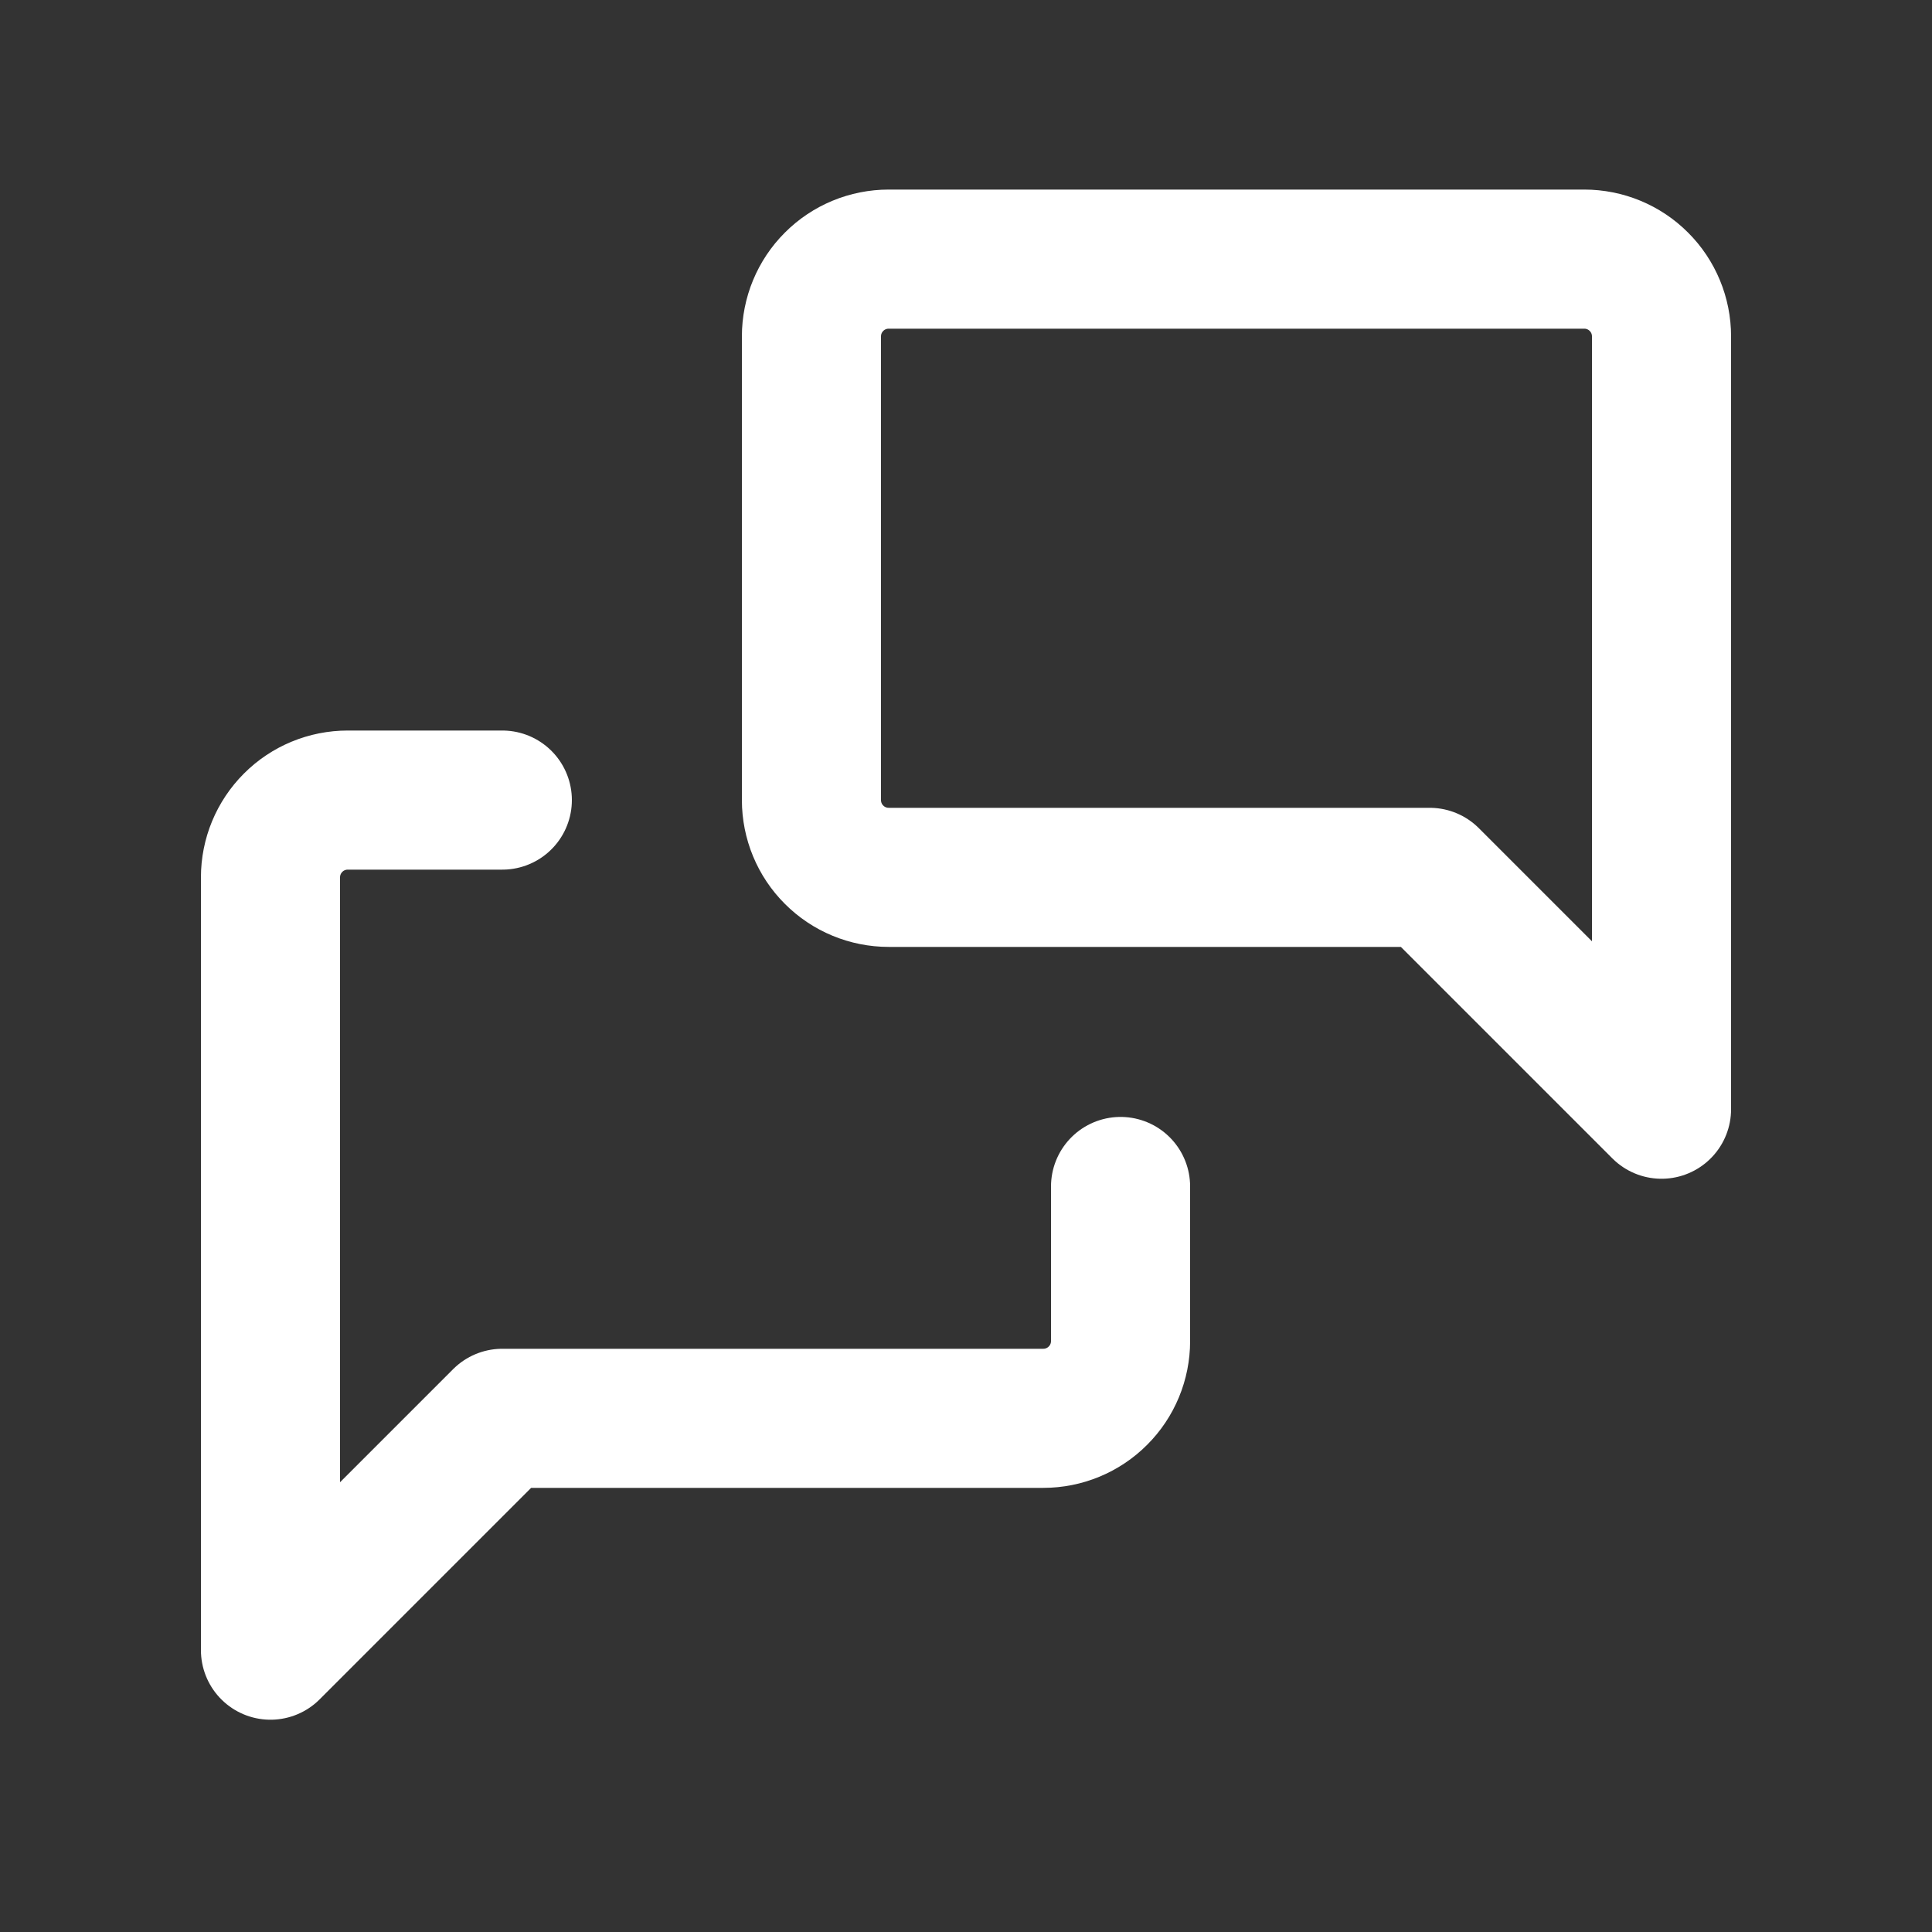
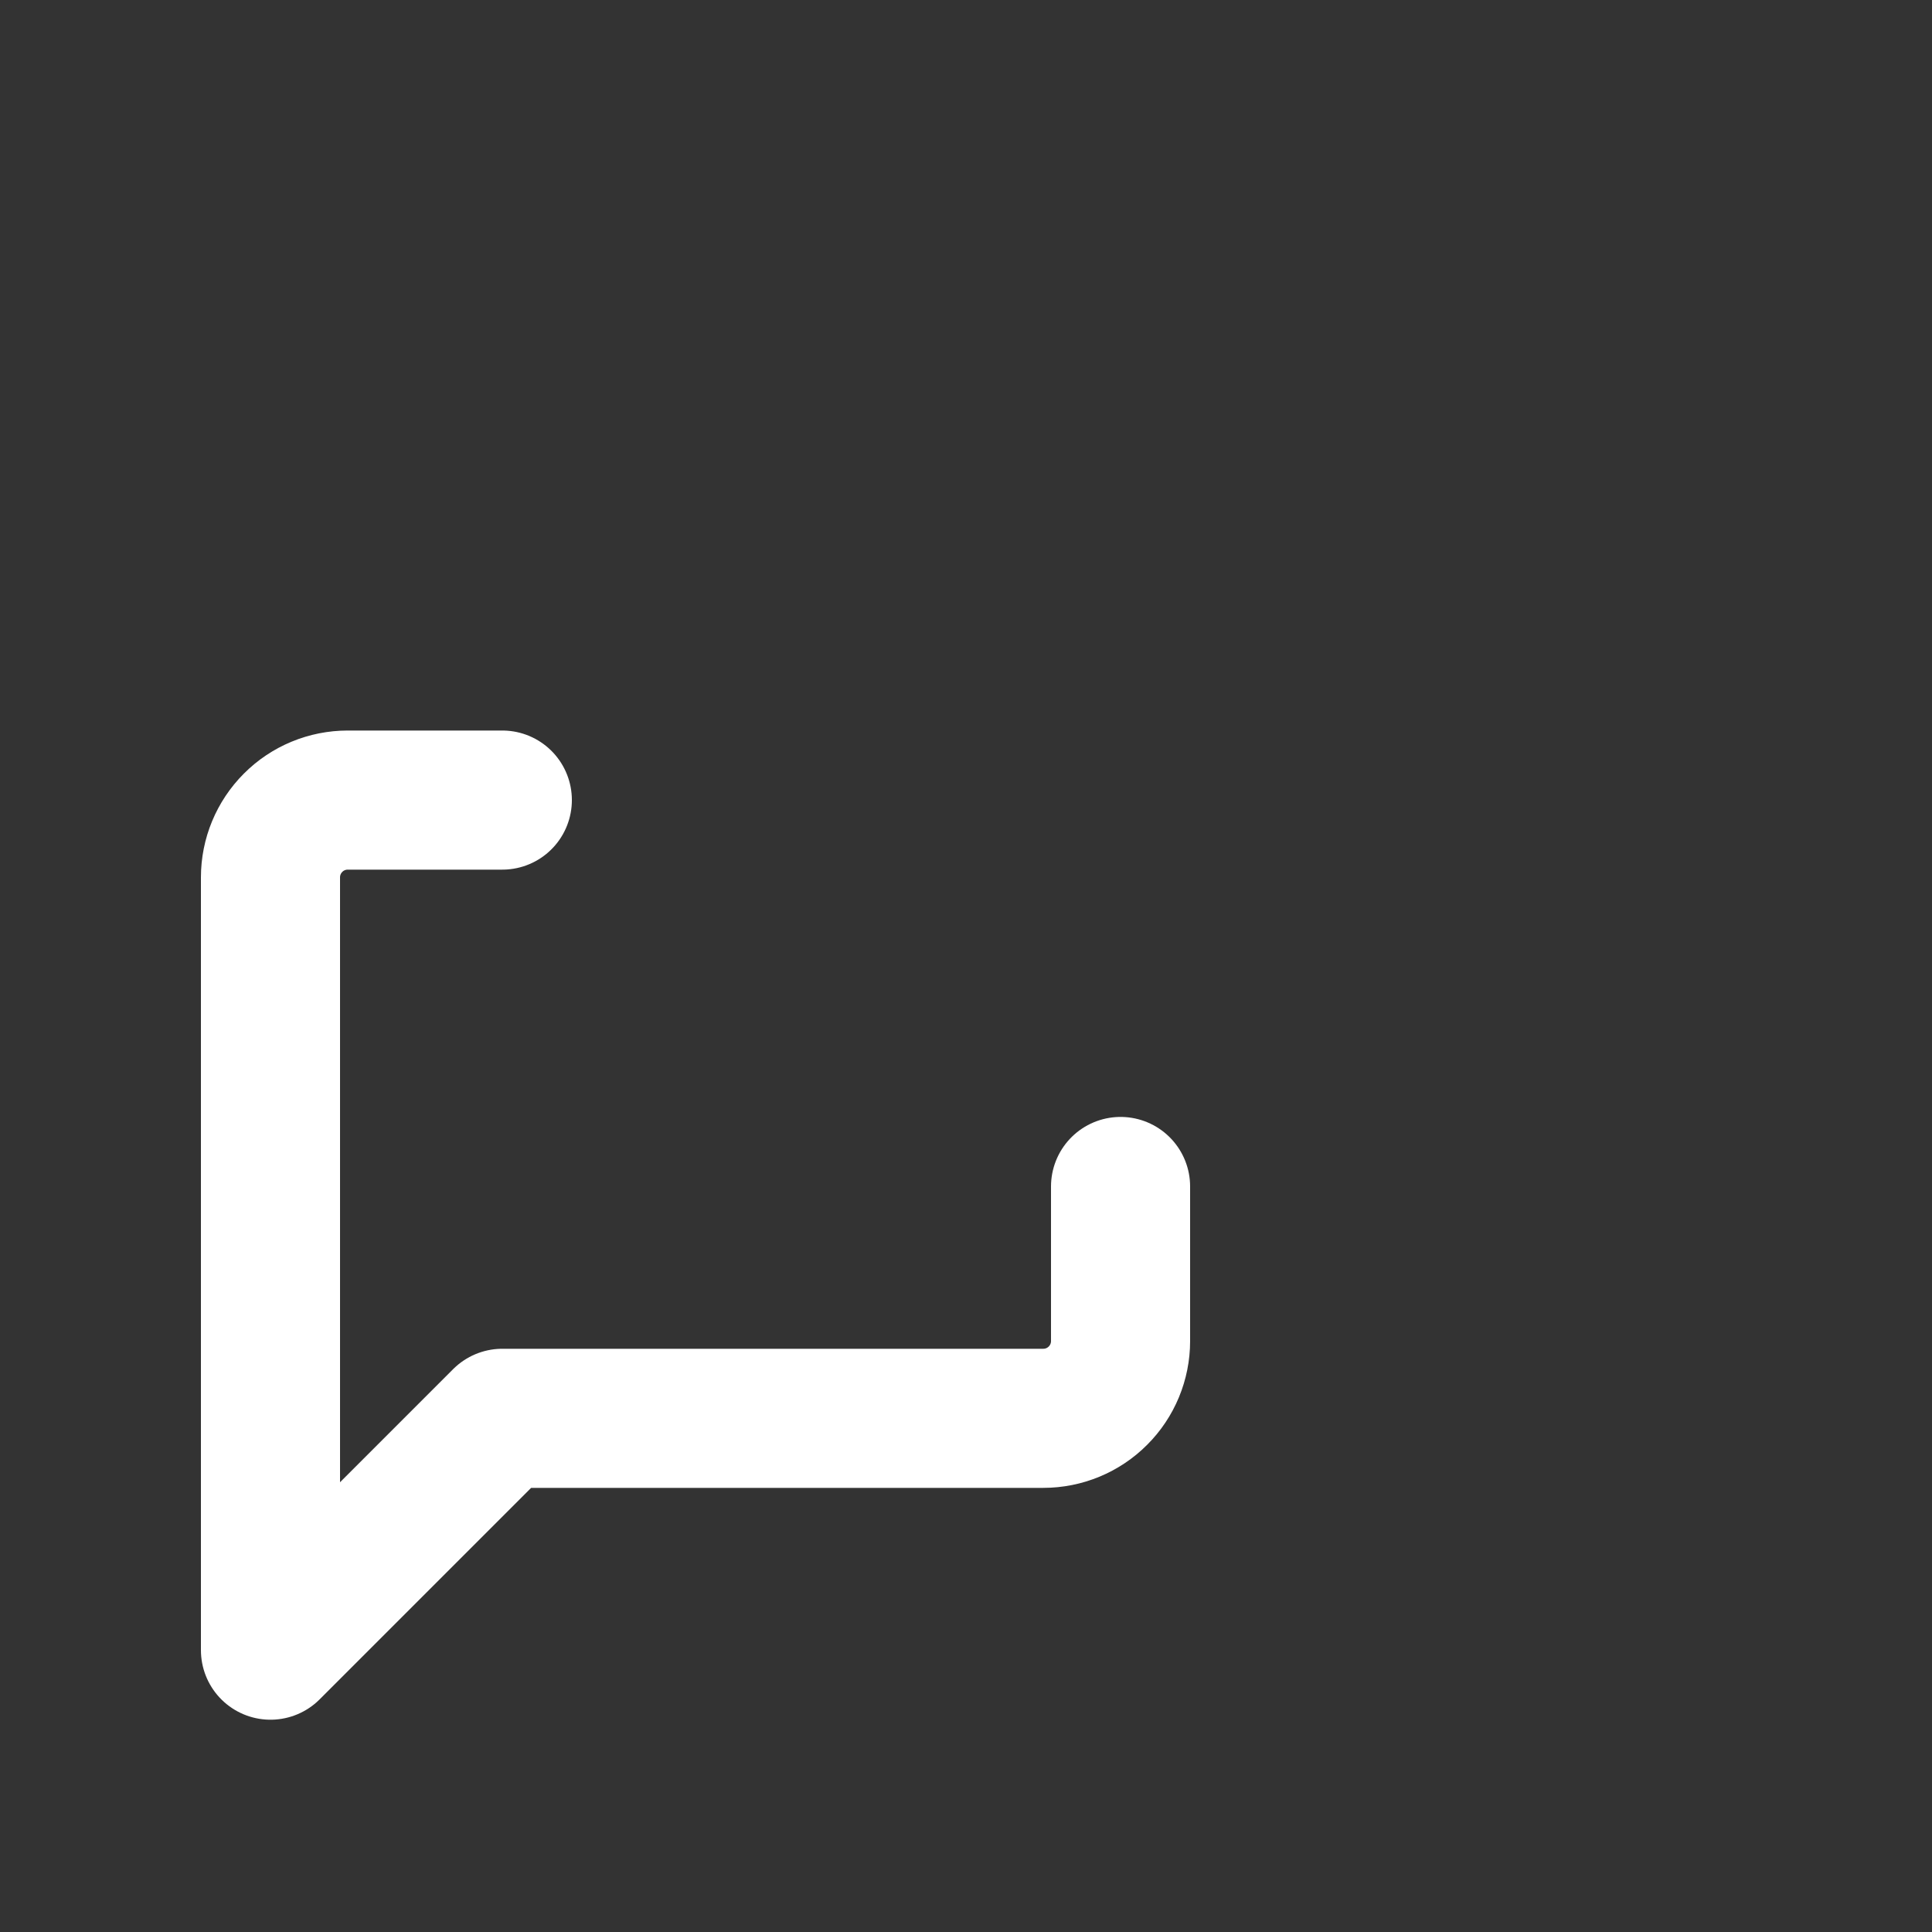
<svg xmlns="http://www.w3.org/2000/svg" width="25" height="25" viewBox="0 0 25 25" fill="none">
  <rect x="0" y="0" width="25" height="25" fill="#333333" stroke="none" />
  <g clip-path="url(#clip0_153_1941)">
-     <path d="M21.5 14.353L18.5 11.353H11.5C11.235 11.353 10.98 11.248 10.793 11.06C10.605 10.873 10.5 10.618 10.5 10.353V4.353C10.5 4.088 10.605 3.833 10.793 3.646C10.98 3.458 11.235 3.353 11.5 3.353H20.5C20.765 3.353 21.02 3.458 21.207 3.646C21.395 3.833 21.5 4.088 21.5 4.353V14.353Z" stroke="white" stroke-width="1.8" stroke-linecap="round" stroke-linejoin="round" />
    <path d="M14.5 15.353V17.353C14.5 17.618 14.395 17.873 14.207 18.06C14.02 18.248 13.765 18.353 13.5 18.353H6.5L3.5 21.353V11.353C3.5 11.088 3.605 10.834 3.793 10.646C3.98 10.458 4.235 10.353 4.5 10.353H6.5" stroke="white" stroke-width="1.8" stroke-linecap="round" stroke-linejoin="round" />
  </g>
  <defs>
    <clipPath id="clip0_153_1941">
      <rect width="24" height="24" fill="white" transform="translate(0.5 0.353)" />
    </clipPath>
  </defs>
</svg>